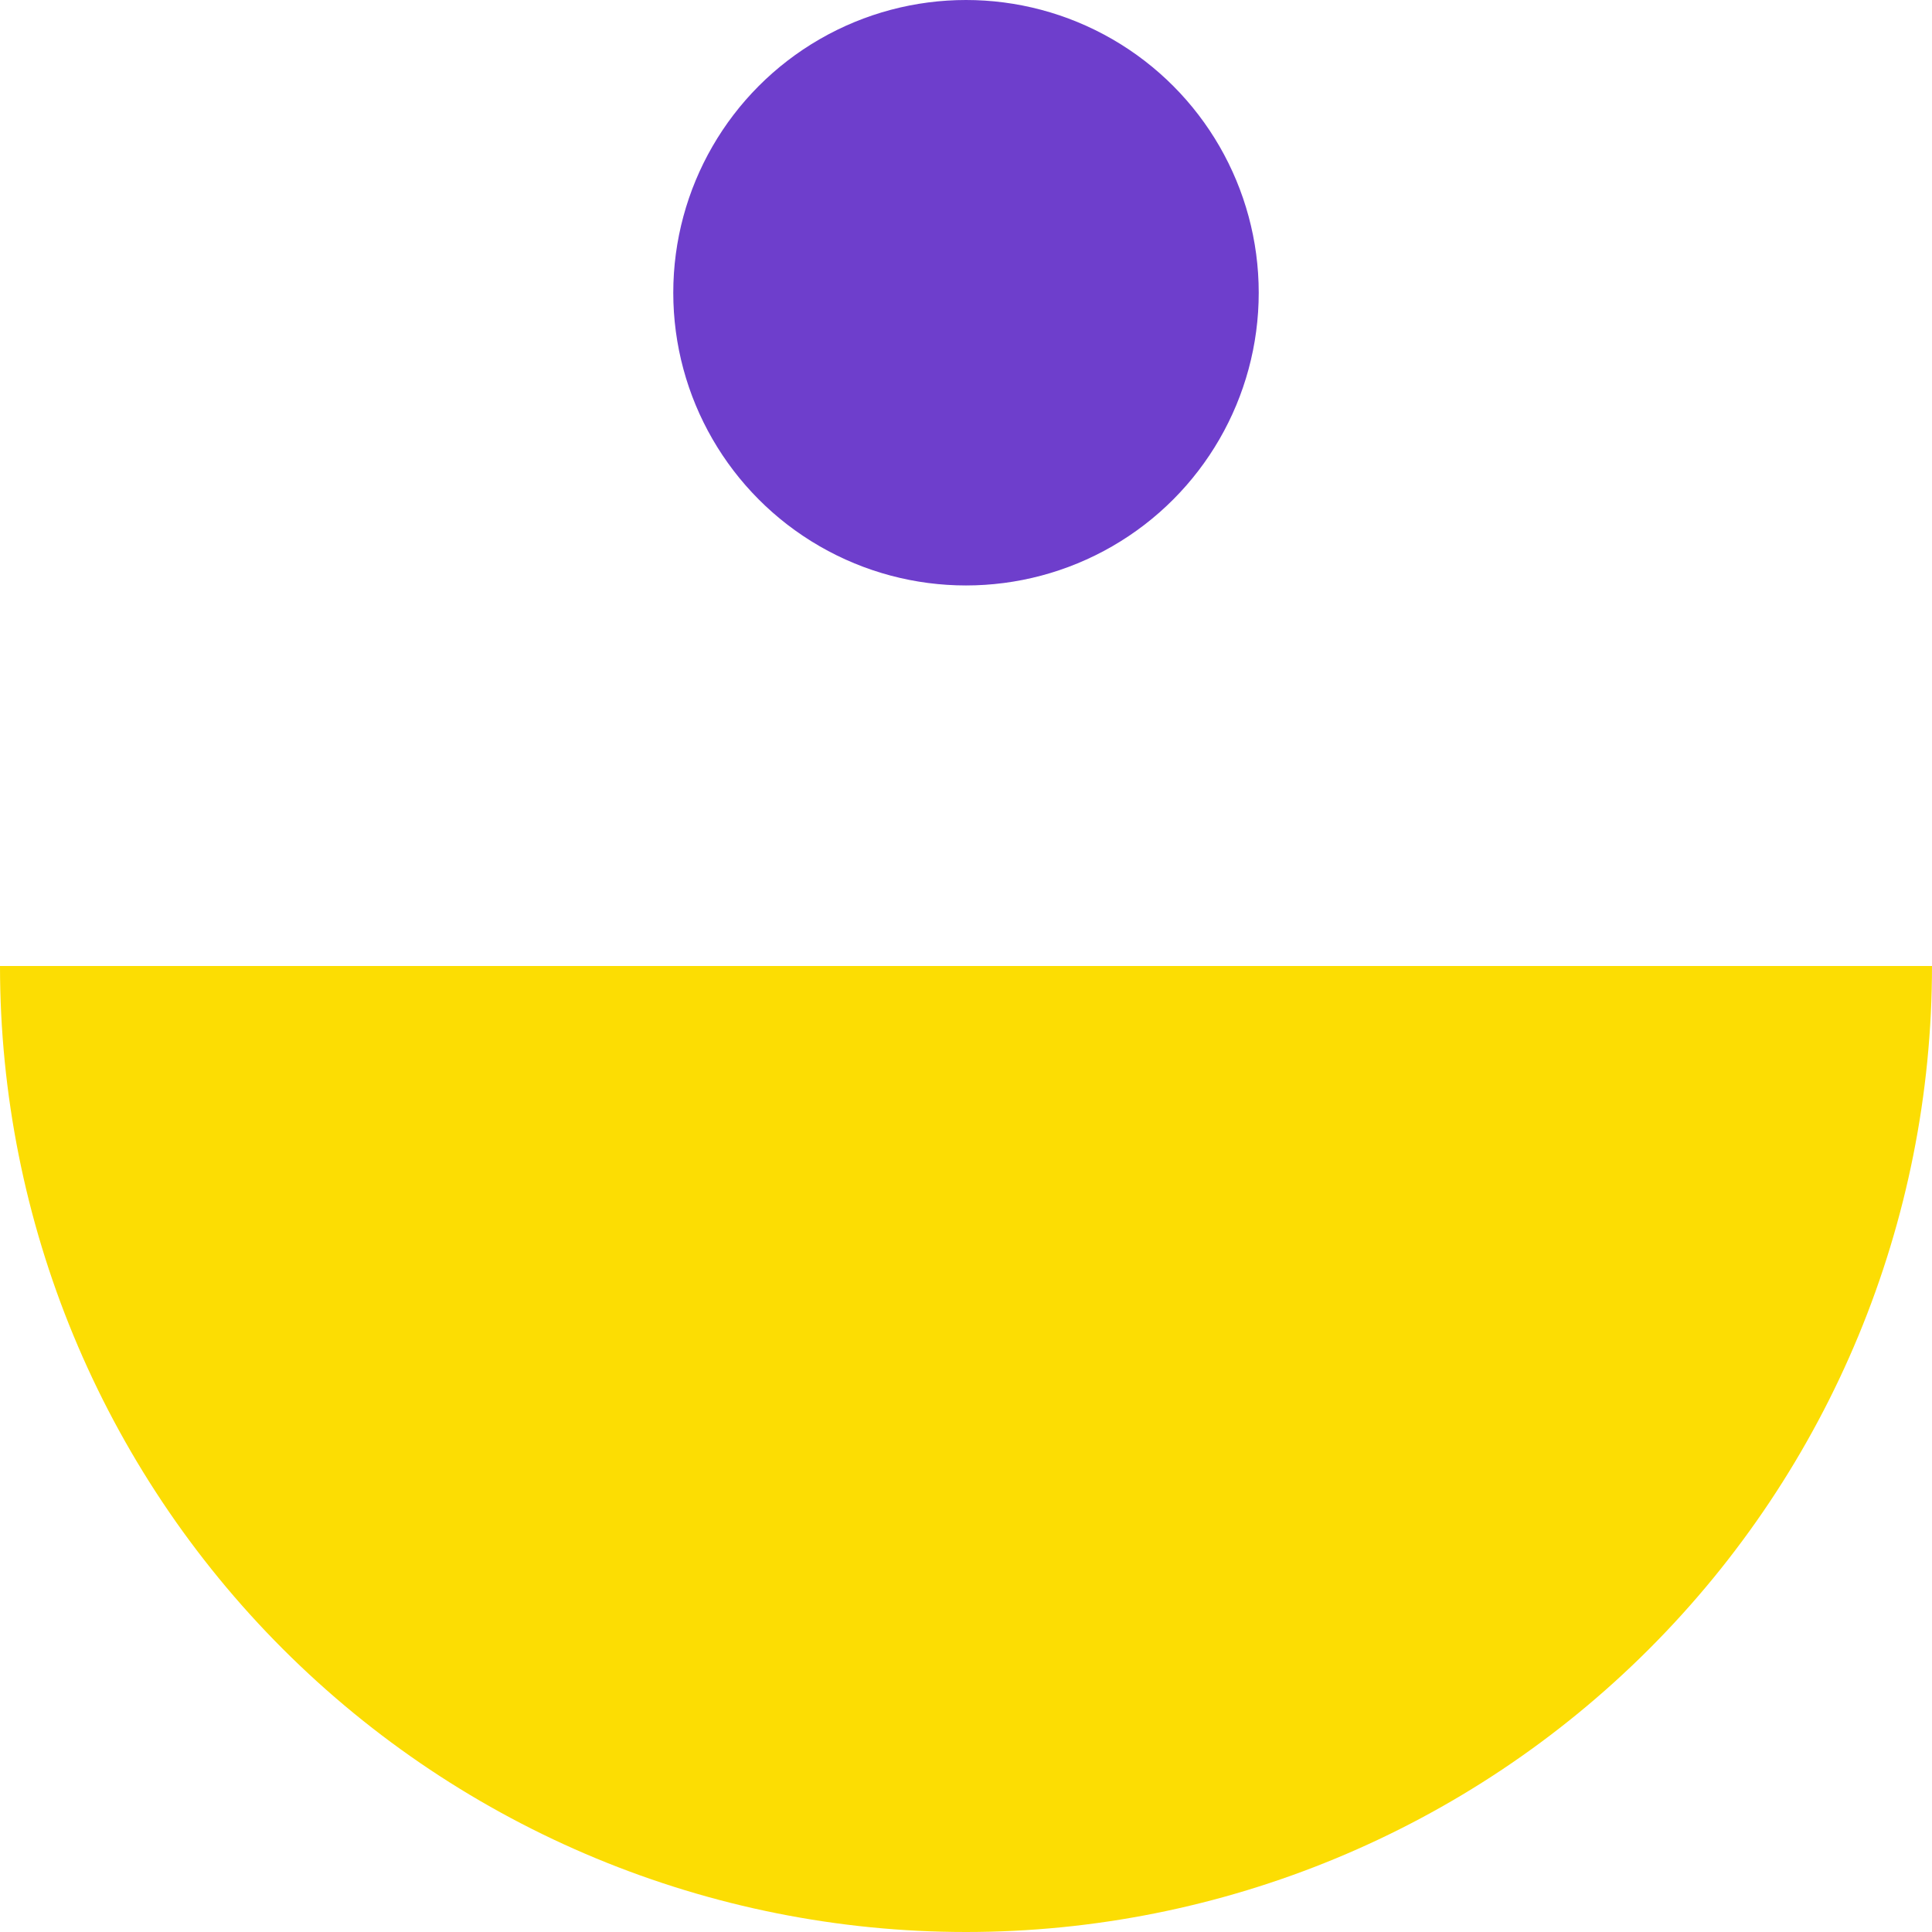
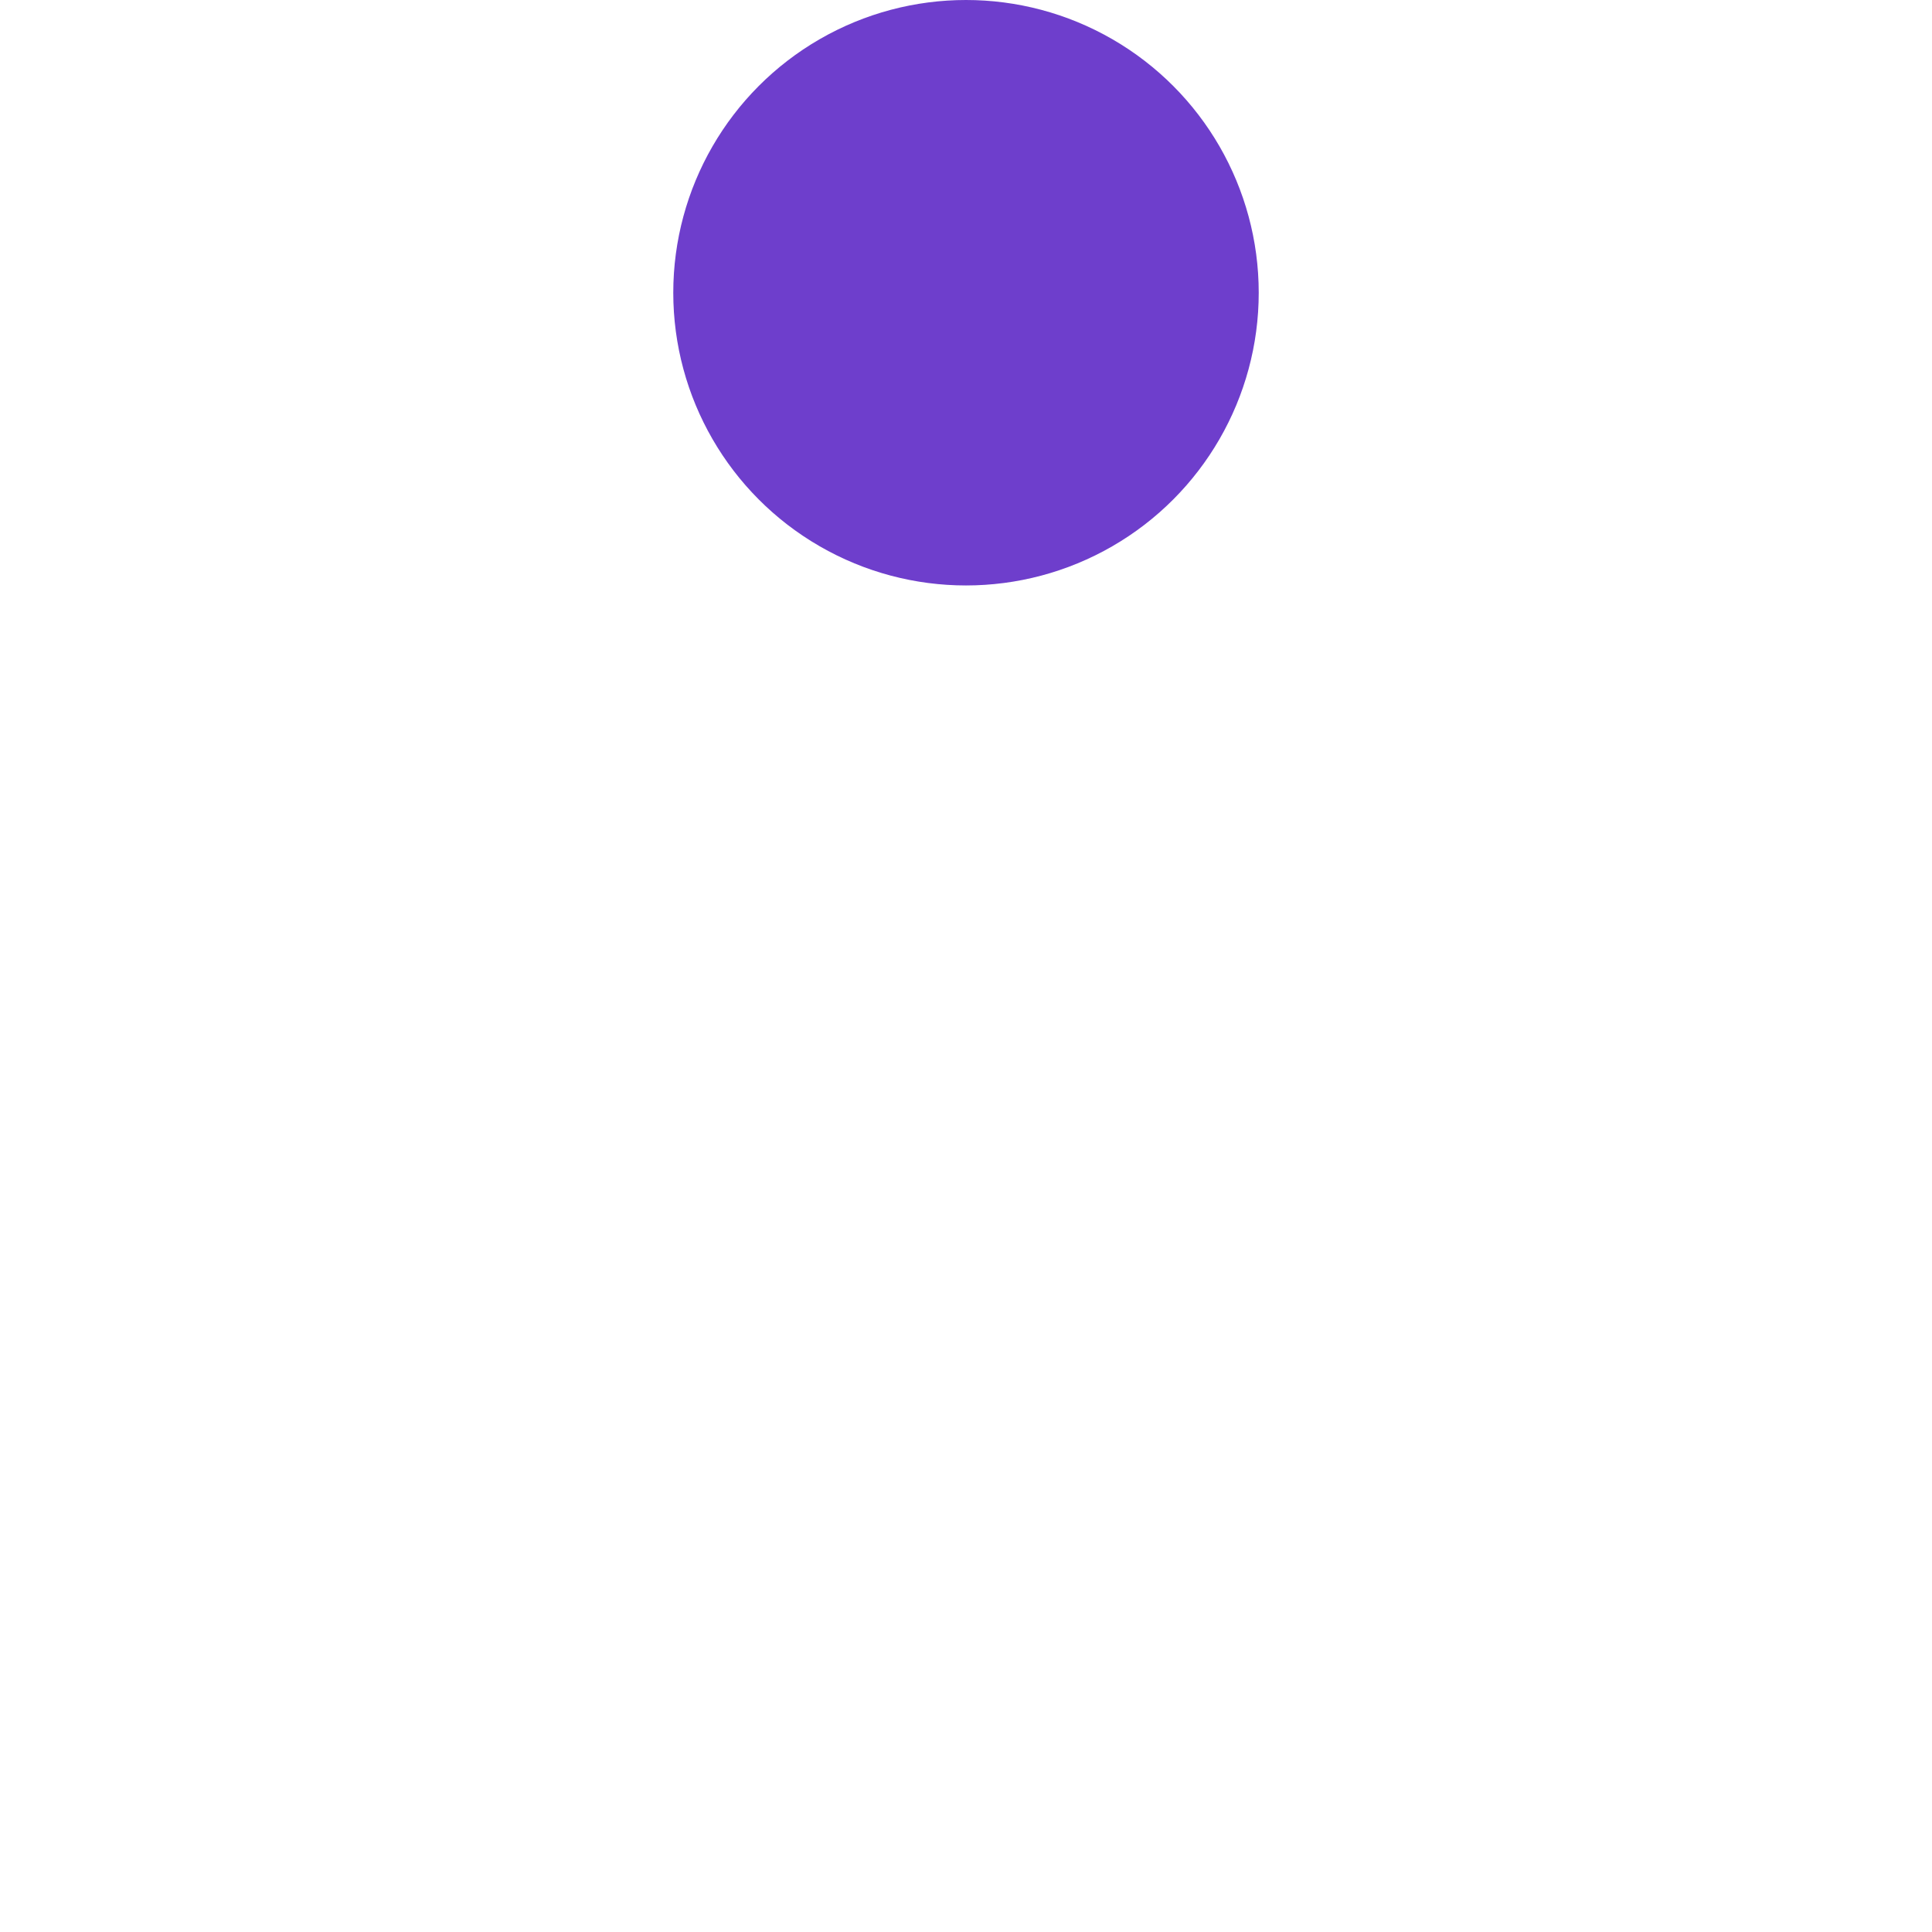
<svg xmlns="http://www.w3.org/2000/svg" width="66" height="66" viewBox="0 0 66 66" fill="none">
-   <path d="M66 33C66 41.752 62.523 50.146 56.334 56.334C50.146 62.523 41.752 66 33 66C24.248 66 15.854 62.523 9.665 56.334C3.477 50.146 1.32154e-06 41.752 0 33L33 33H66Z" fill="#FCDD03" />
  <circle cx="33" cy="10" r="10" fill="#6E3ECC" />
</svg>